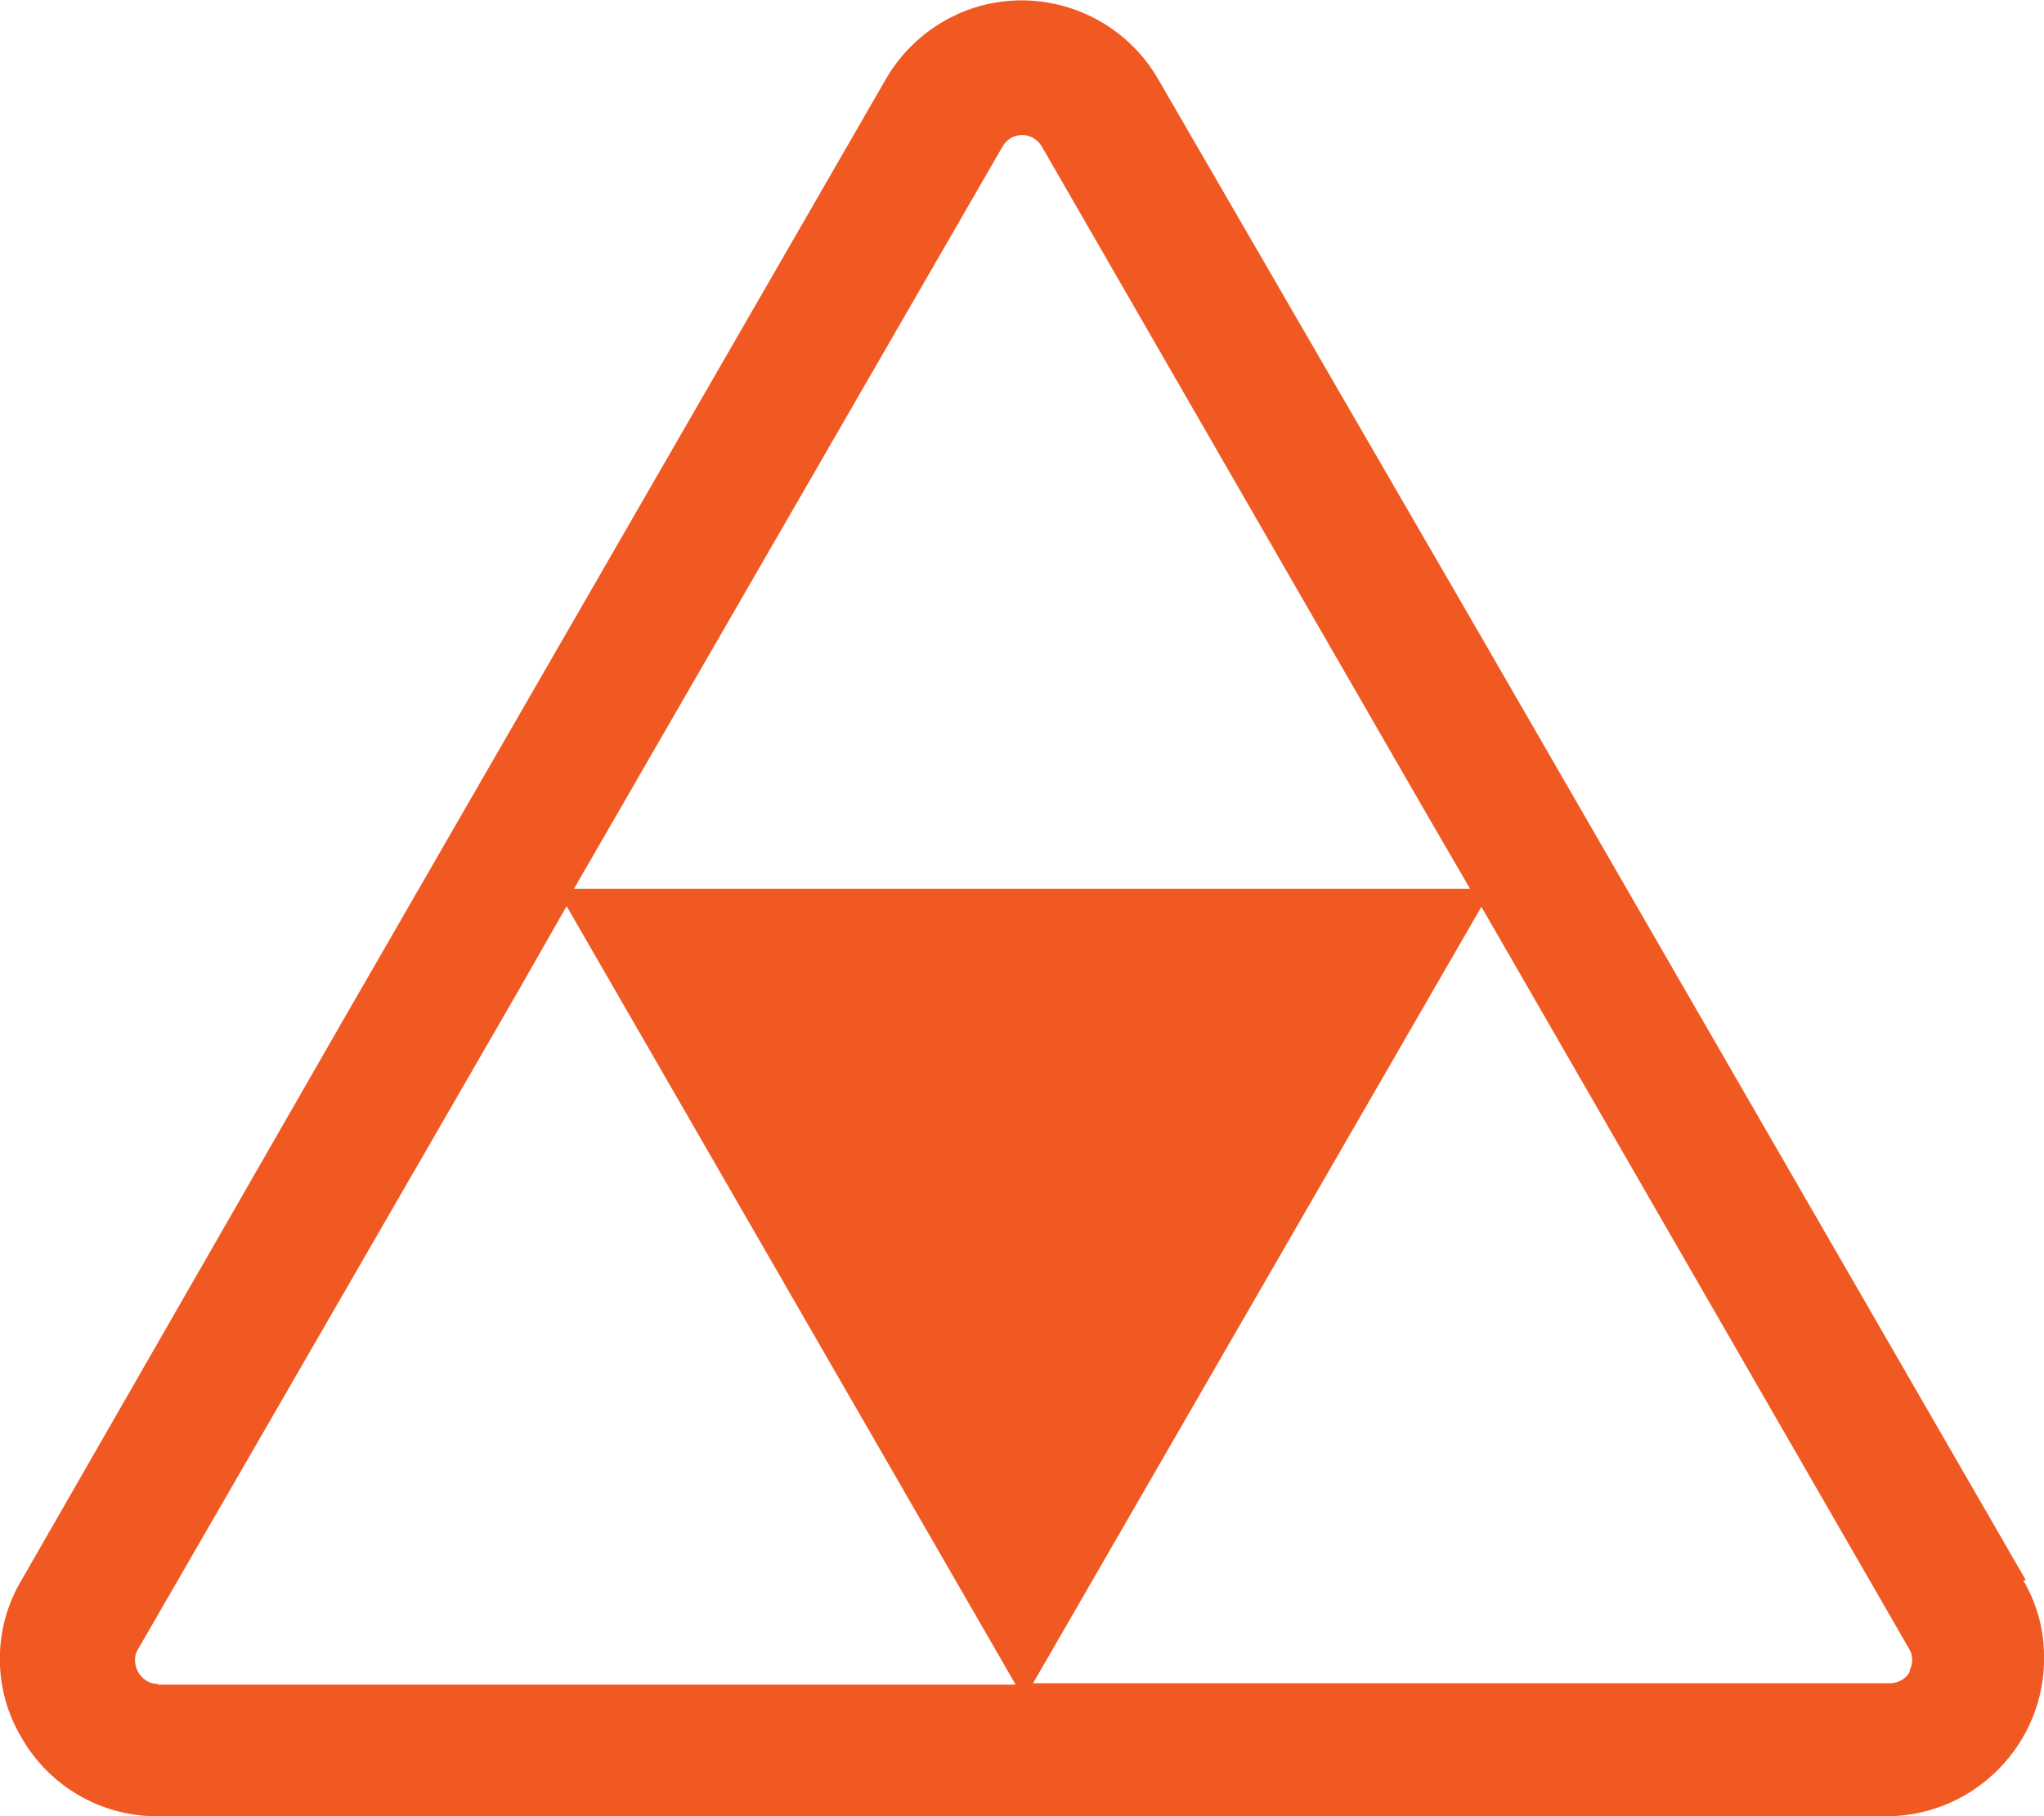
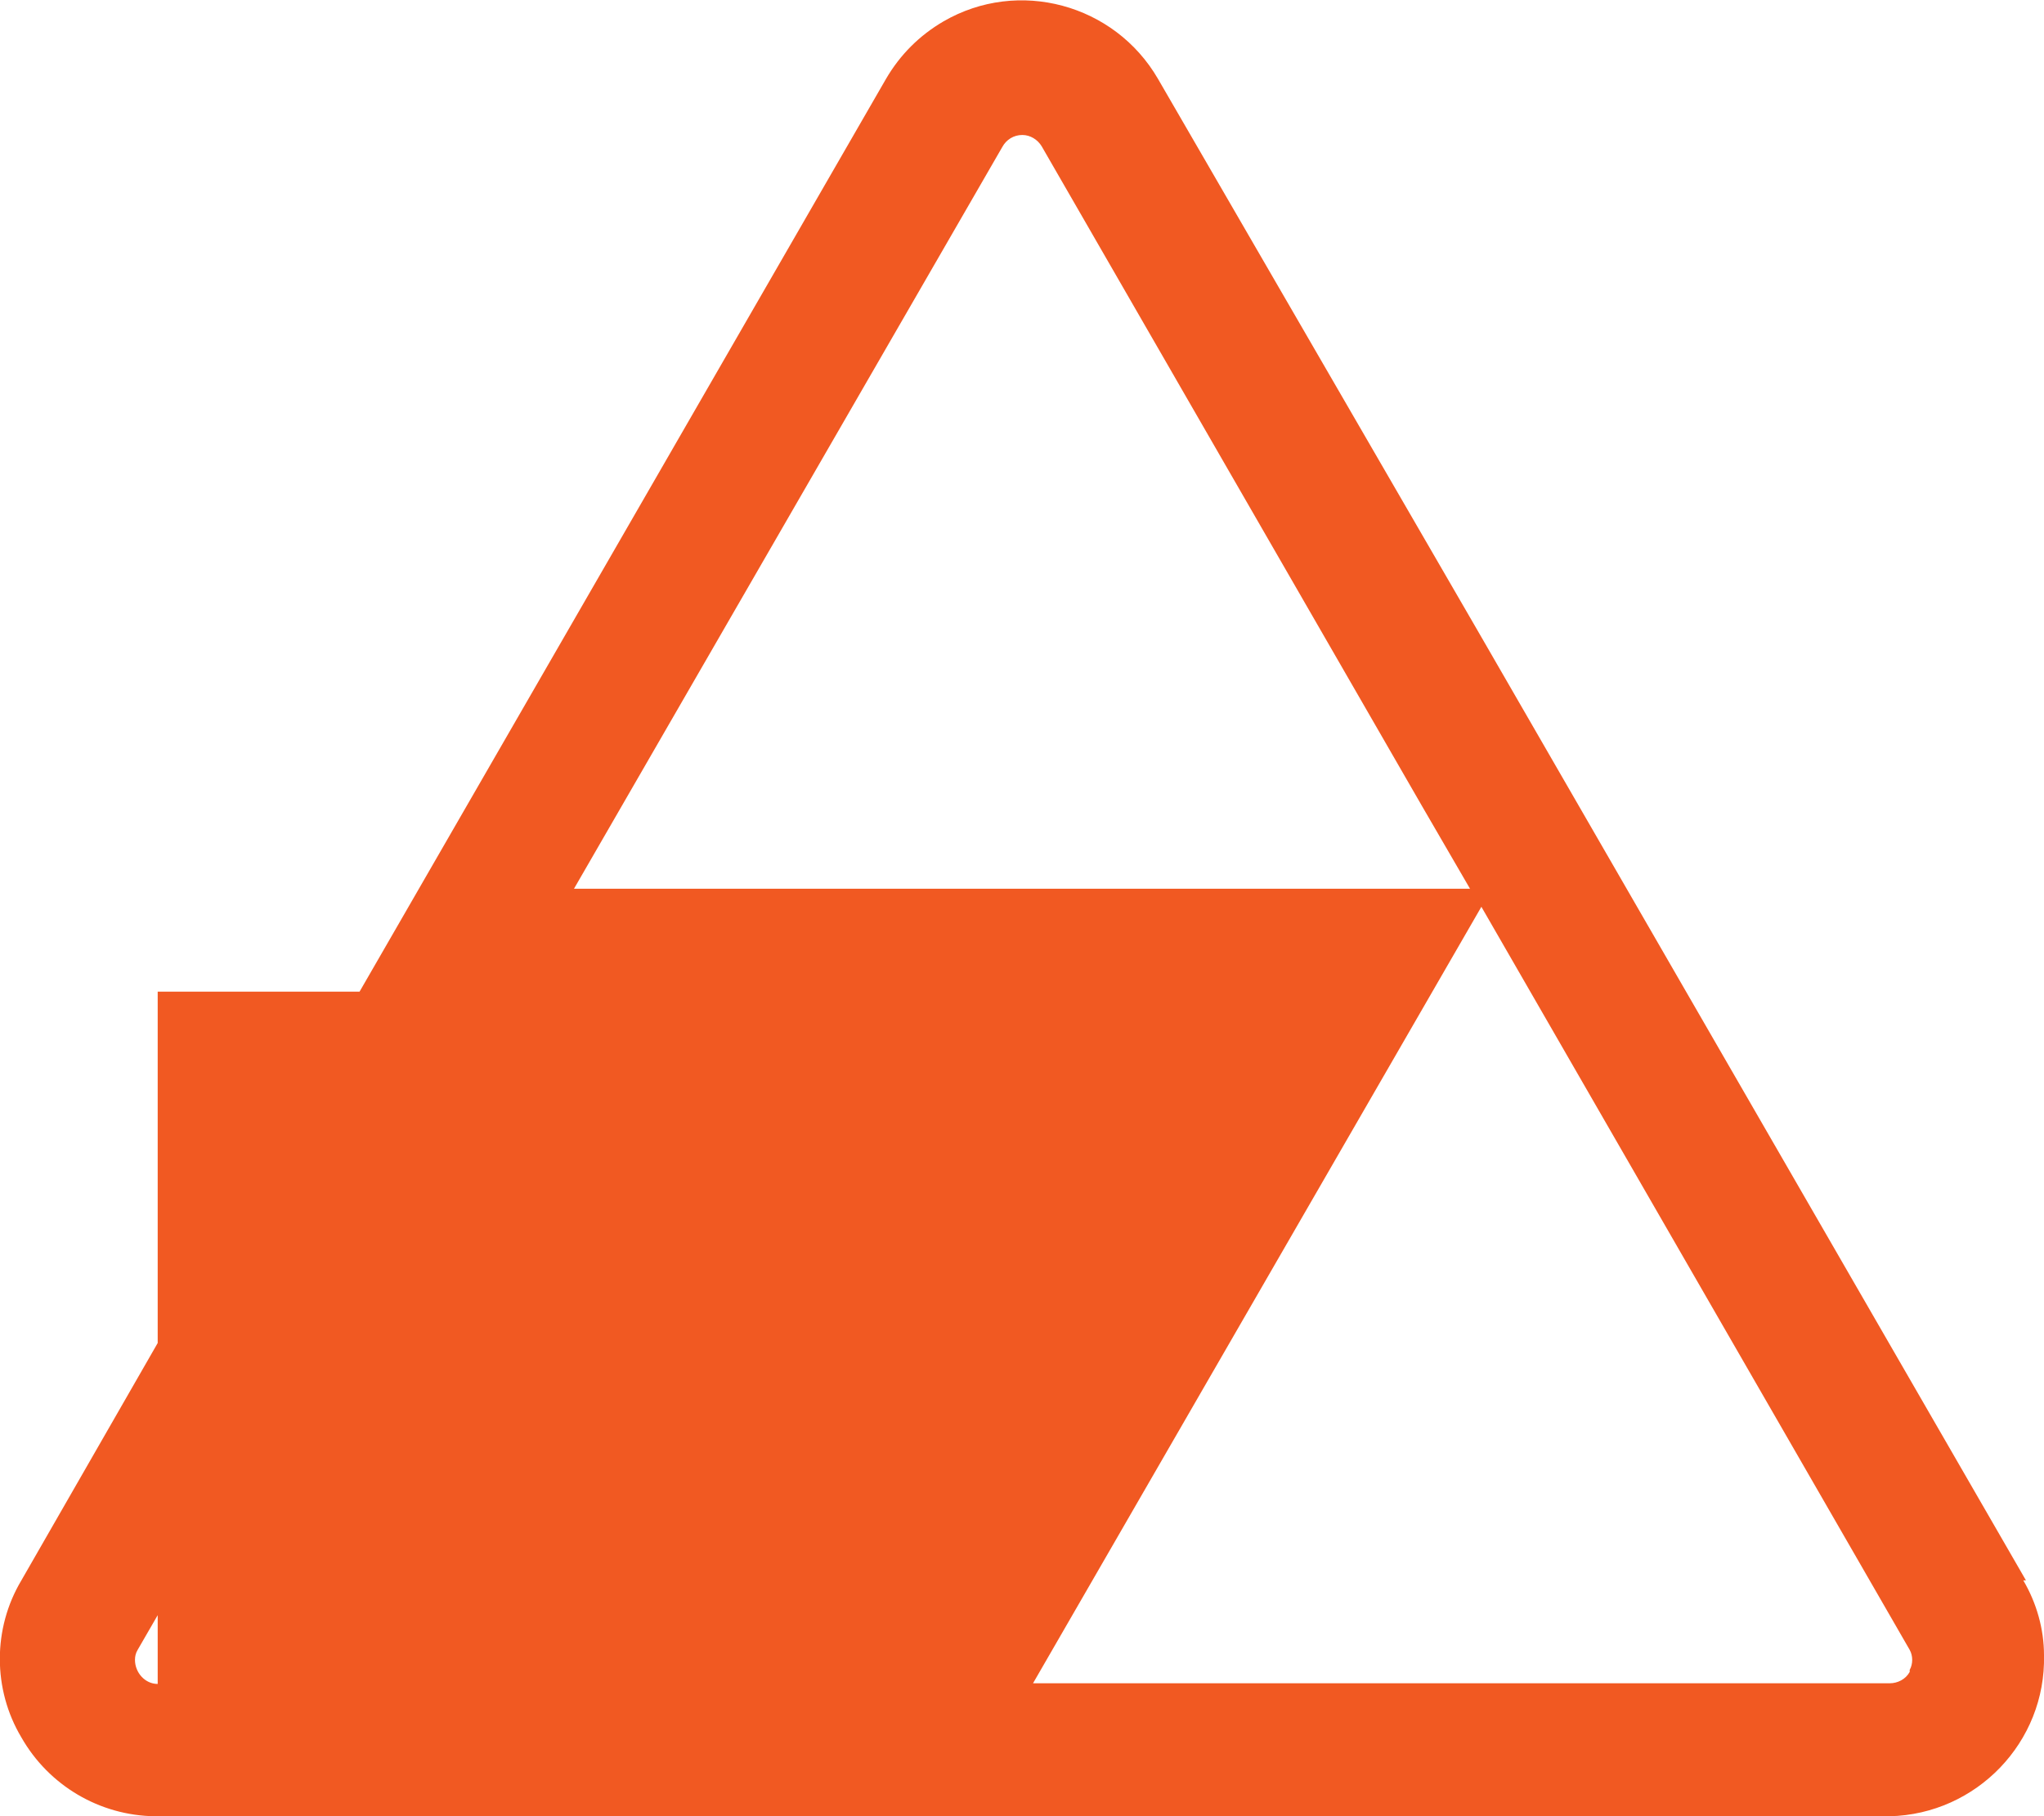
<svg xmlns="http://www.w3.org/2000/svg" id="Camada_2" viewBox="0 0 30.59 27.18">
  <defs>
    <style>.cls-1{fill:#f15922;}</style>
  </defs>
  <g id="Camada_1-2">
    <g id="Layer_2">
      <g id="Layer_1-2">
-         <path class="cls-1" d="M30.32,23.65l-8.21-14.22h0L17.33,1.18c-.65-1.12-2.09-1.51-3.21-.86-.36,.21-.65,.5-.86,.86L5.11,15.31h0L.32,23.65c-.43,.72-.43,1.63,0,2.35,.41,.72,1.17,1.17,2,1.18H28.28c1.3-.03,2.34-1.11,2.31-2.41,0-.39-.11-.78-.31-1.12h.04ZM15,2.2c.06-.11,.17-.18,.3-.18,.12,0,.23,.07,.29,.17l5.69,9.87h0l.72,1.24H8.59L15,2.2ZM2.36,25.2c-.19,0-.34-.17-.34-.36,0-.05,.01-.1,.04-.15L7.75,14.84h0l.73-1.28,6.72,11.65H2.36Zm26.22-.18c-.06,.11-.18,.17-.3,.17H15.46l6.71-11.62,6.41,11.12c.05,.09,.05,.21,0,.3v.03Z" />
+         <path class="cls-1" d="M30.32,23.65l-8.21-14.22h0L17.33,1.18c-.65-1.12-2.09-1.51-3.21-.86-.36,.21-.65,.5-.86,.86L5.11,15.31h0L.32,23.65c-.43,.72-.43,1.63,0,2.35,.41,.72,1.17,1.17,2,1.18H28.28c1.3-.03,2.34-1.11,2.31-2.41,0-.39-.11-.78-.31-1.12h.04ZM15,2.2c.06-.11,.17-.18,.3-.18,.12,0,.23,.07,.29,.17l5.69,9.87h0l.72,1.24H8.59L15,2.2ZM2.36,25.2c-.19,0-.34-.17-.34-.36,0-.05,.01-.1,.04-.15L7.75,14.84h0H2.36Zm26.22-.18c-.06,.11-.18,.17-.3,.17H15.46l6.71-11.62,6.41,11.12c.05,.09,.05,.21,0,.3v.03Z" />
      </g>
    </g>
  </g>
</svg>